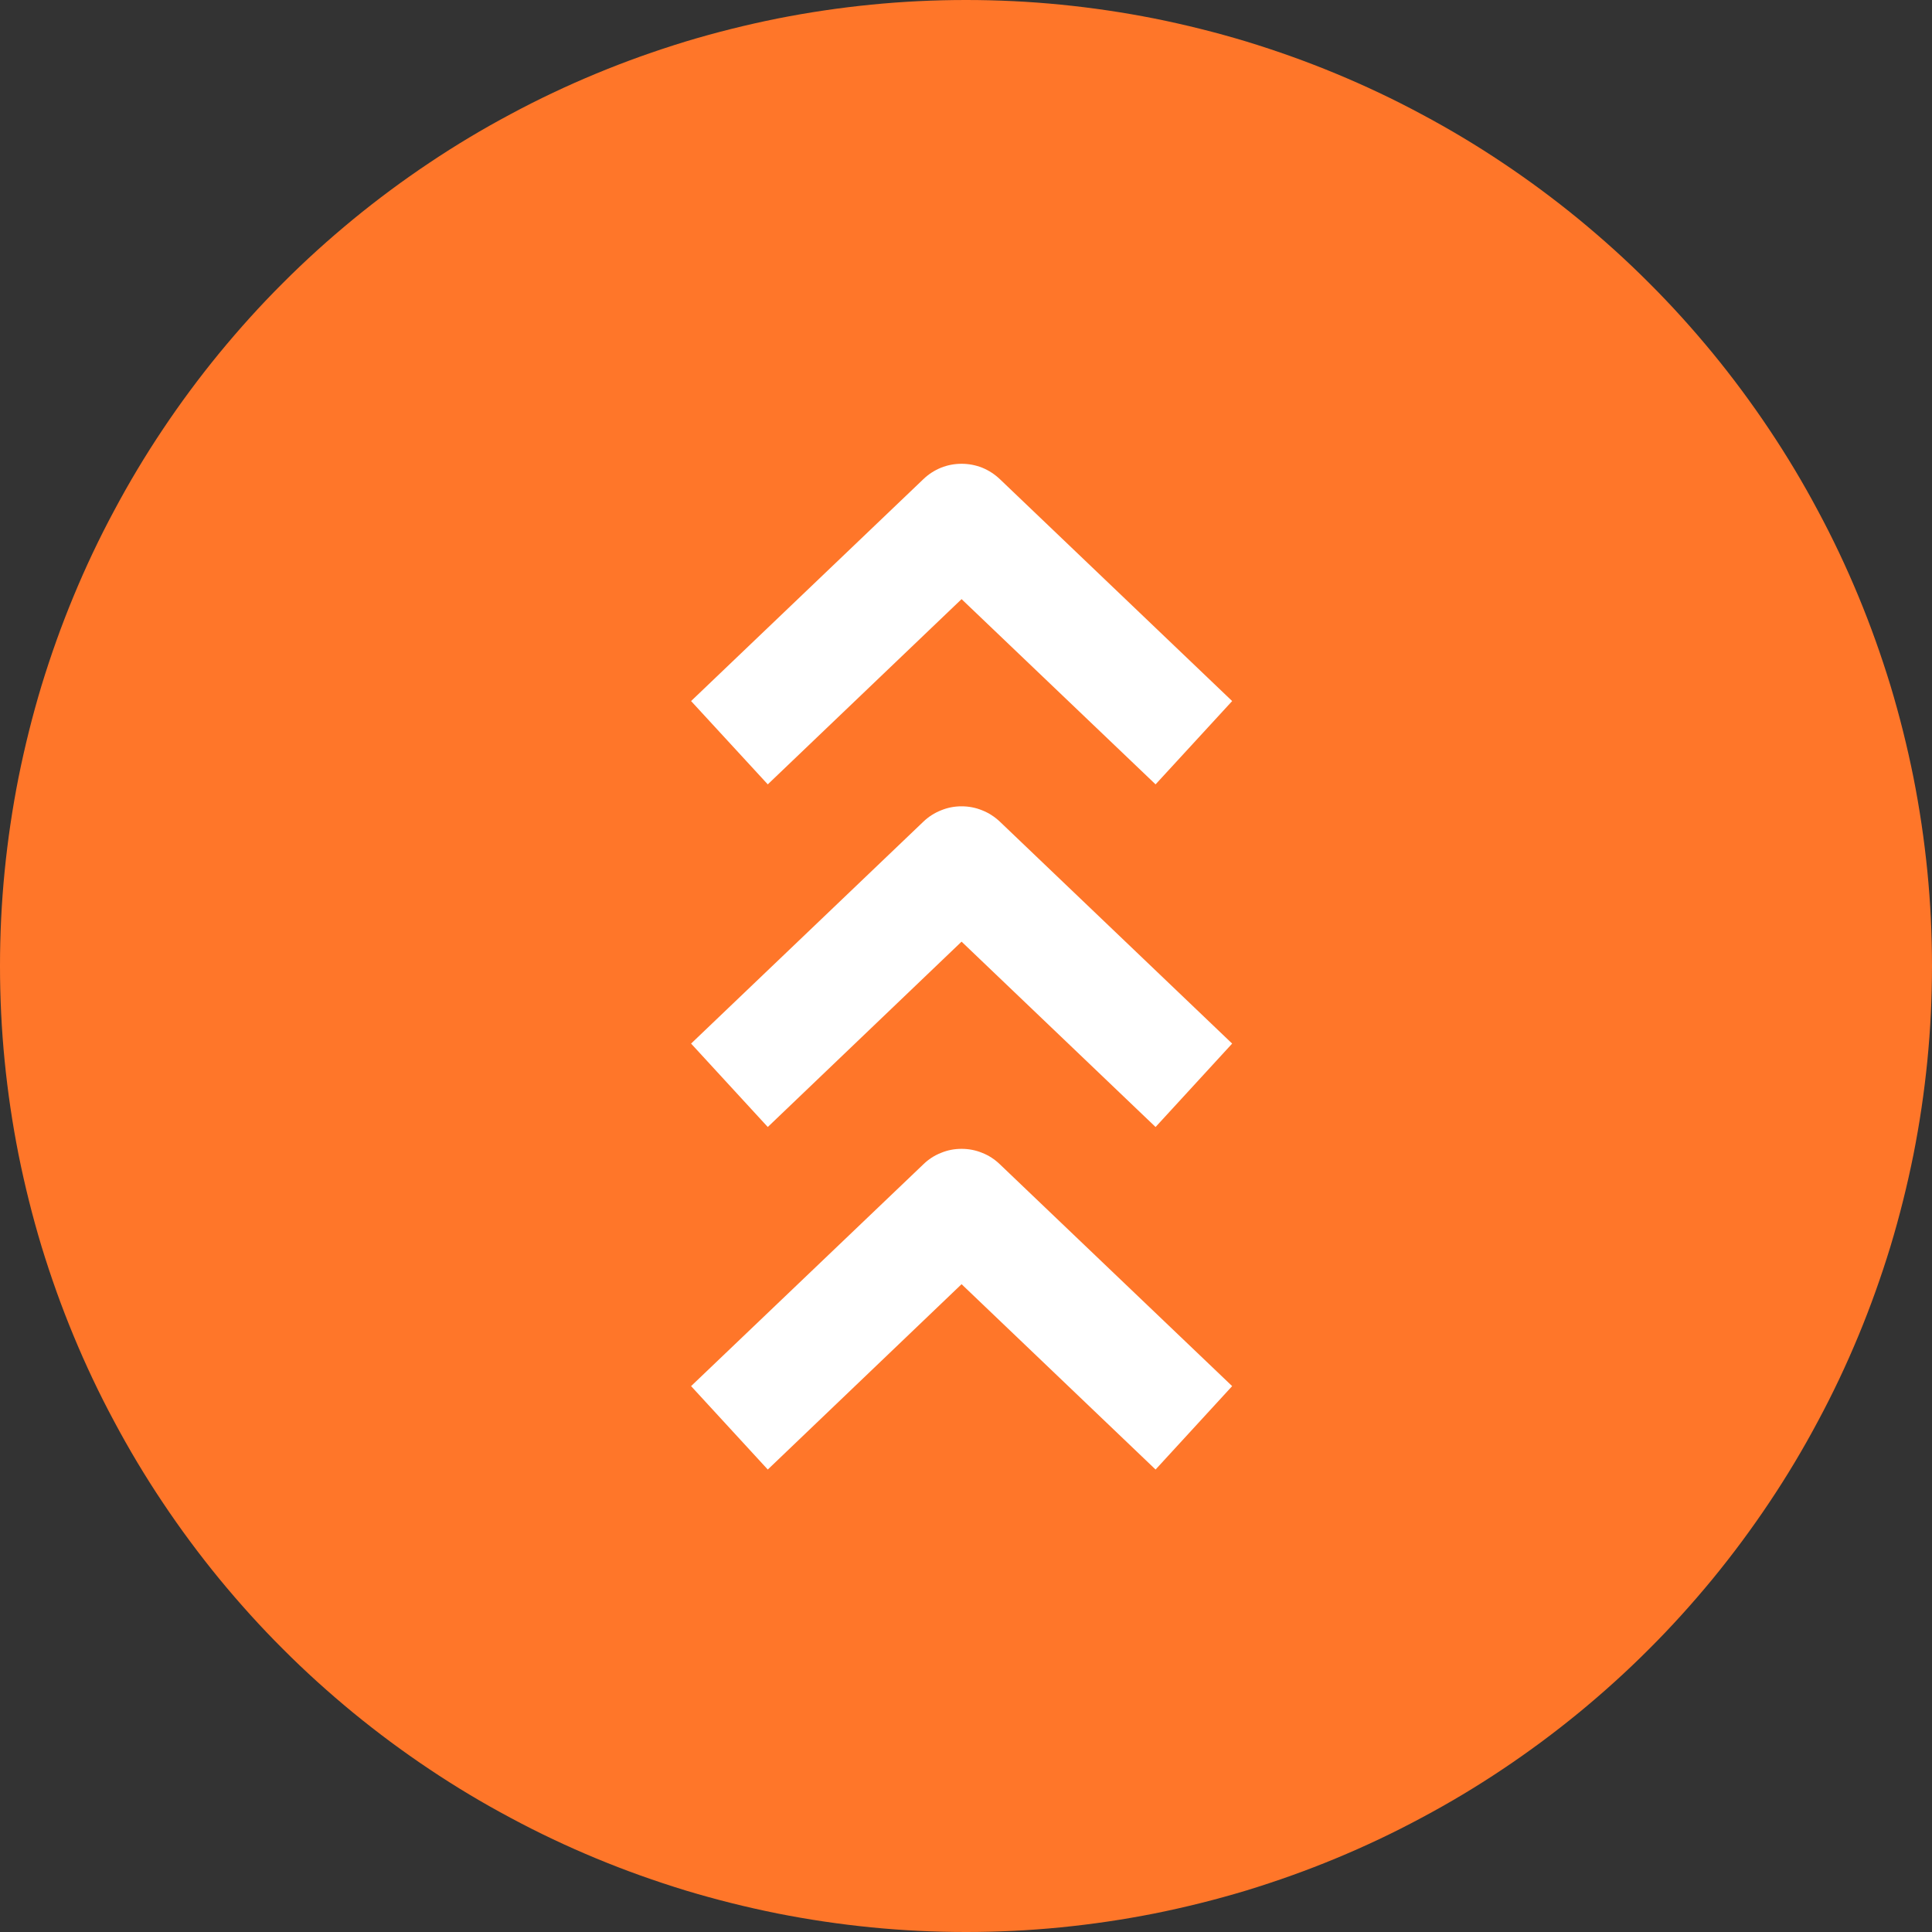
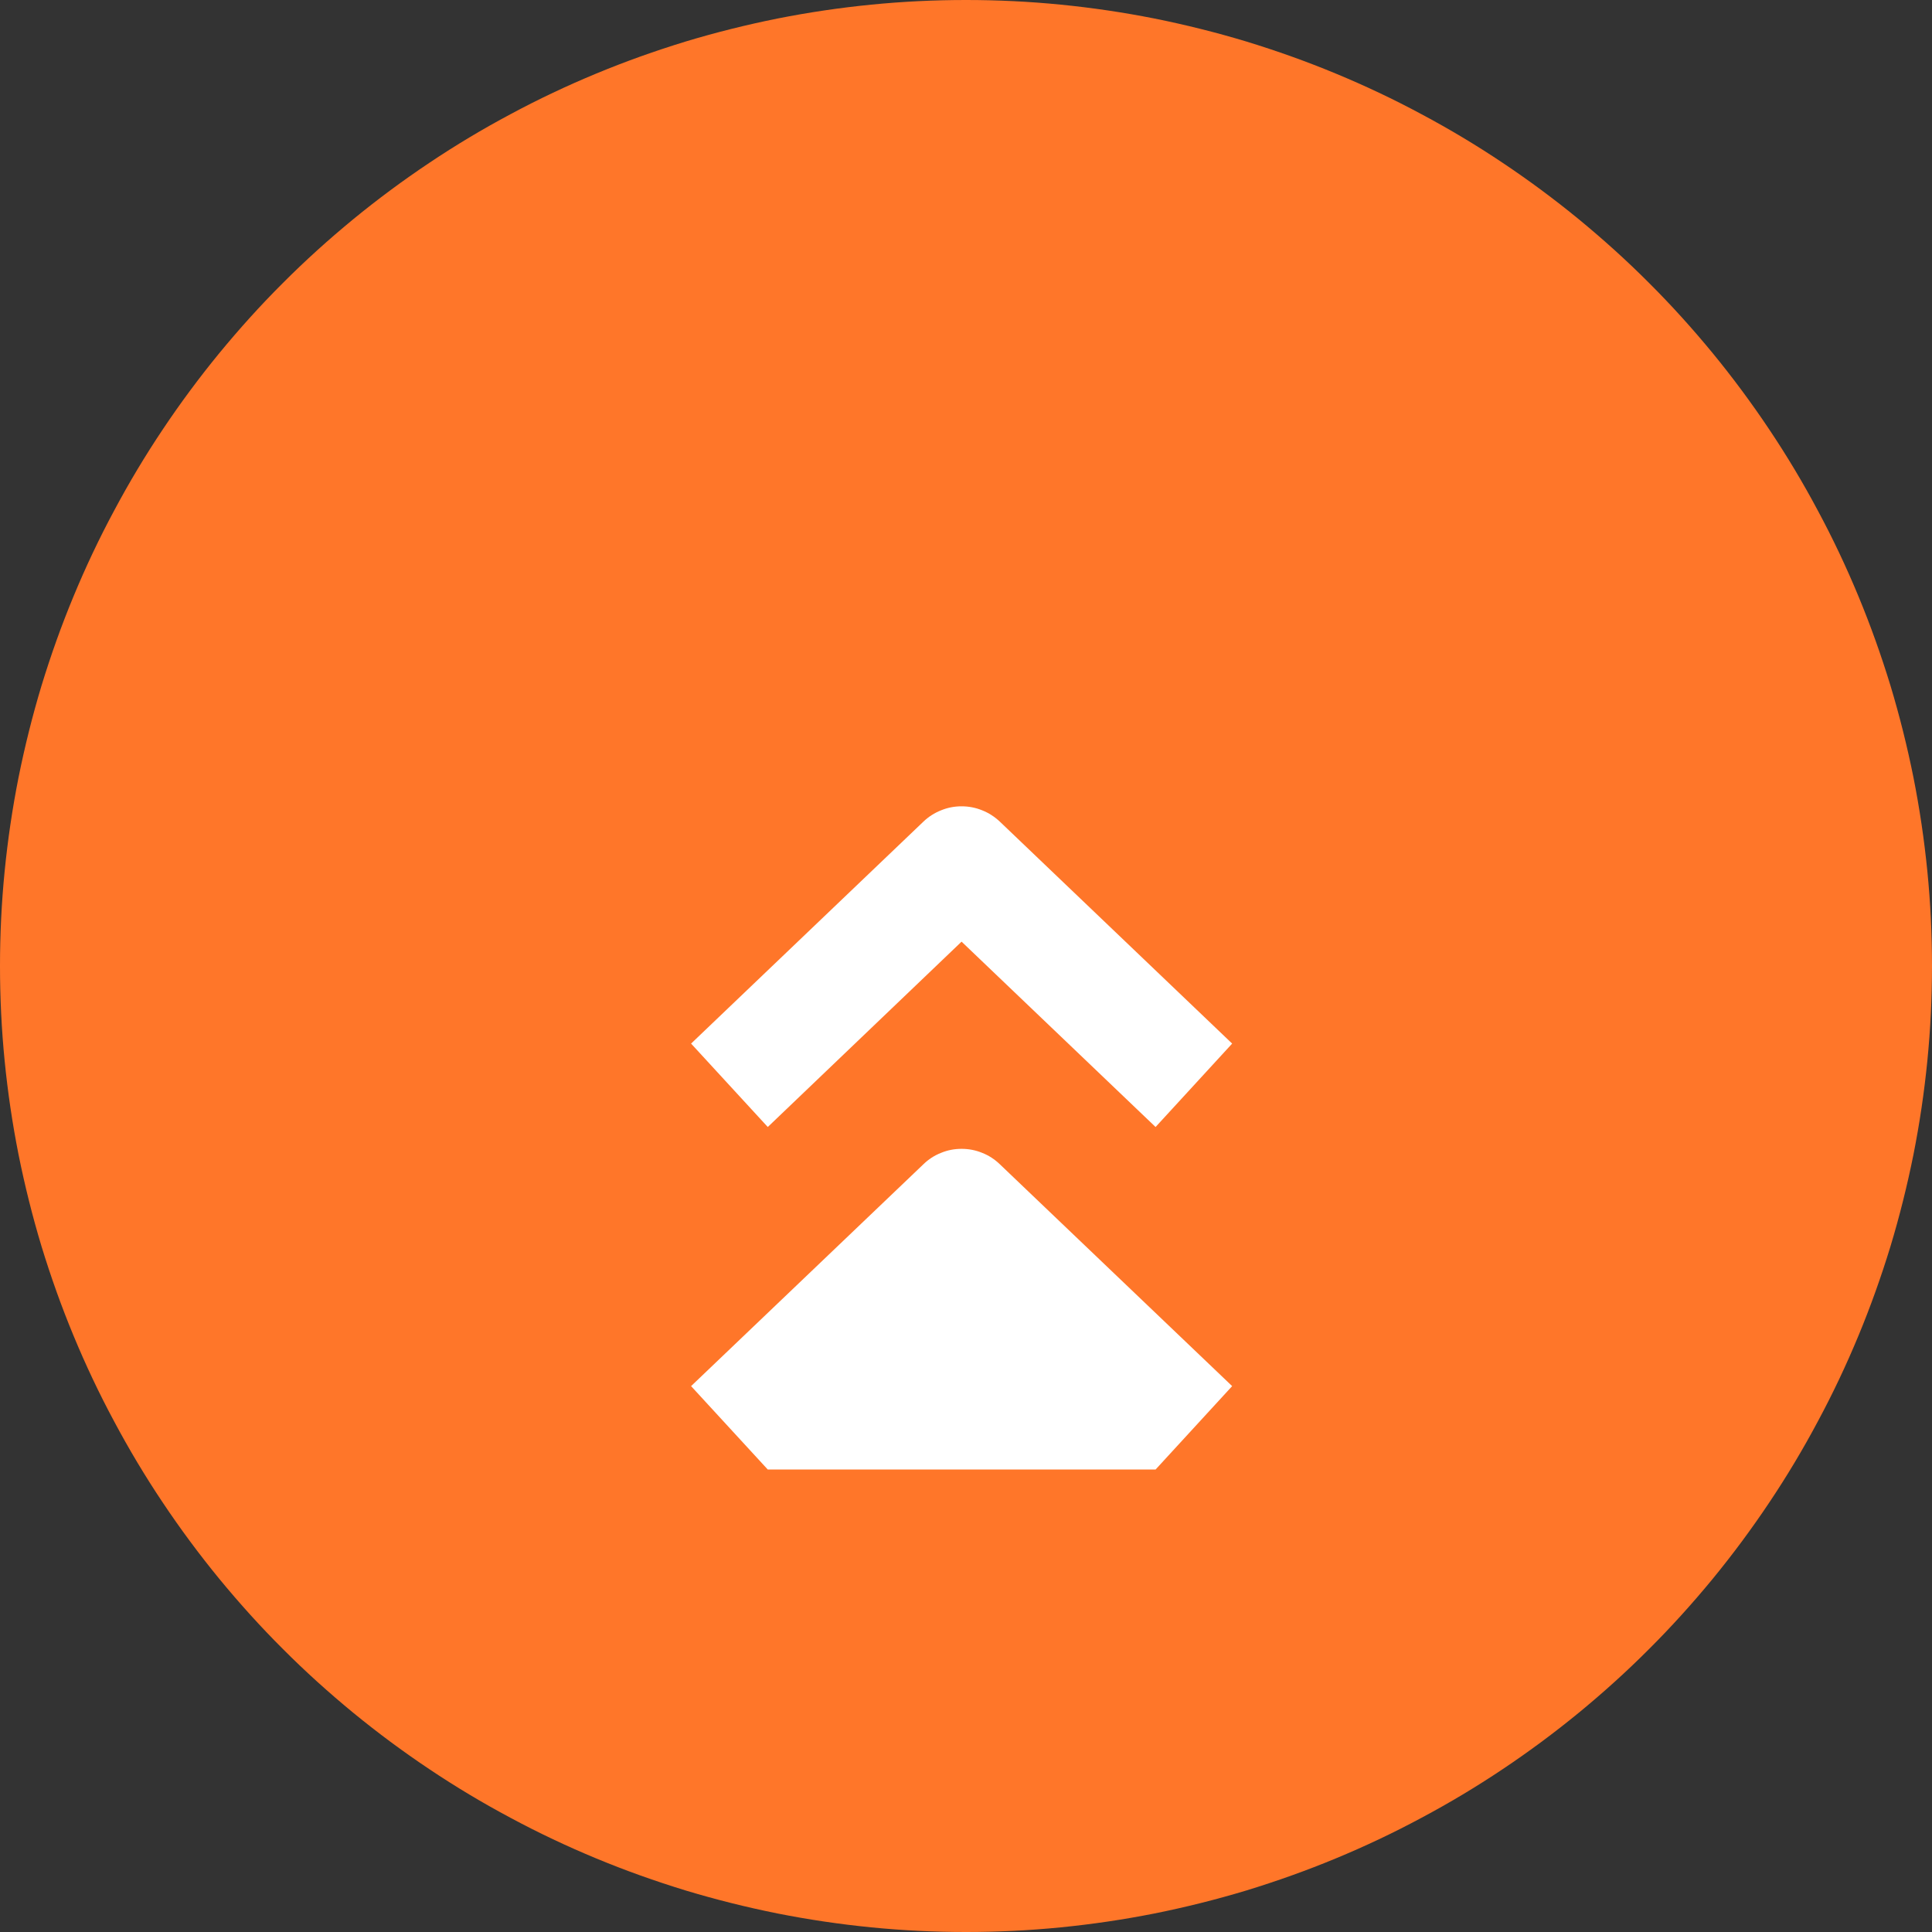
<svg xmlns="http://www.w3.org/2000/svg" width="100" zoomAndPan="magnify" viewBox="0 0 75 75" height="100" preserveAspectRatio="xMidYMid meet" version="1.0">
  <rect x="0" y="0" width="75" height="75" fill="#333333" stroke="none" />
  <defs>
    <clipPath id="82e345049a">
      <path d="M 26.828 44 L 47.828 44 L 47.828 57.309 L 26.828 57.309 Z M 26.828 44 " clip-rule="nonzero" />
    </clipPath>
    <clipPath id="9ee3d0f561">
      <path d="M 26.828 31 L 47.828 31 L 47.828 44 L 26.828 44 Z M 26.828 31 " clip-rule="nonzero" />
    </clipPath>
    <clipPath id="5e4bec22b2">
-       <path d="M 26.828 18 L 47.828 18 L 47.828 31 L 26.828 31 Z M 26.828 18 " clip-rule="nonzero" />
-     </clipPath>
+       </clipPath>
  </defs>
  <path fill="#ff7629" d="M 75 37.5 C 75 38.727 74.941 39.953 74.82 41.176 C 74.699 42.398 74.52 43.609 74.281 44.816 C 74.039 46.02 73.742 47.211 73.387 48.387 C 73.027 49.562 72.617 50.715 72.145 51.852 C 71.676 52.984 71.152 54.094 70.57 55.176 C 69.992 56.262 69.363 57.312 68.68 58.332 C 67.996 59.355 67.266 60.34 66.488 61.289 C 65.707 62.238 64.887 63.148 64.016 64.016 C 63.148 64.887 62.238 65.707 61.289 66.488 C 60.34 67.266 59.355 67.996 58.332 68.68 C 57.312 69.363 56.262 69.992 55.176 70.57 C 54.094 71.152 52.984 71.676 51.852 72.145 C 50.715 72.617 49.562 73.027 48.387 73.387 C 47.211 73.742 46.02 74.039 44.816 74.281 C 43.609 74.52 42.398 74.699 41.176 74.82 C 39.953 74.941 38.727 75 37.5 75 C 36.273 75 35.047 74.941 33.824 74.82 C 32.602 74.699 31.391 74.52 30.184 74.281 C 28.98 74.039 27.789 73.742 26.613 73.387 C 25.438 73.027 24.285 72.617 23.148 72.145 C 22.016 71.676 20.906 71.152 19.824 70.57 C 18.738 69.992 17.688 69.363 16.668 68.68 C 15.645 67.996 14.66 67.266 13.711 66.488 C 12.762 65.707 11.852 64.887 10.984 64.016 C 10.113 63.148 9.293 62.238 8.512 61.289 C 7.734 60.34 7.004 59.355 6.32 58.332 C 5.637 57.312 5.008 56.262 4.43 55.176 C 3.848 54.094 3.324 52.984 2.855 51.852 C 2.383 50.715 1.973 49.562 1.613 48.387 C 1.258 47.211 0.961 46.02 0.719 44.816 C 0.48 43.609 0.301 42.398 0.18 41.176 C 0.059 39.953 0 38.727 0 37.5 C 0 36.273 0.059 35.047 0.18 33.824 C 0.301 32.602 0.48 31.391 0.719 30.184 C 0.961 28.98 1.258 27.789 1.613 26.613 C 1.973 25.438 2.383 24.285 2.855 23.148 C 3.324 22.016 3.848 20.906 4.43 19.824 C 5.008 18.738 5.637 17.688 6.32 16.668 C 7.004 15.645 7.734 14.66 8.512 13.711 C 9.293 12.762 10.113 11.852 10.984 10.984 C 11.852 10.113 12.762 9.293 13.711 8.512 C 14.66 7.734 15.645 7.004 16.668 6.32 C 17.688 5.637 18.738 5.008 19.824 4.43 C 20.906 3.848 22.016 3.324 23.148 2.855 C 24.285 2.383 25.438 1.973 26.613 1.613 C 27.789 1.258 28.98 0.961 30.184 0.719 C 31.391 0.48 32.602 0.301 33.824 0.18 C 35.047 0.059 36.273 0 37.5 0 C 38.727 0 39.953 0.059 41.176 0.18 C 42.398 0.301 43.609 0.48 44.816 0.719 C 46.02 0.961 47.211 1.258 48.387 1.613 C 49.562 1.973 50.715 2.383 51.852 2.855 C 52.984 3.324 54.094 3.848 55.176 4.43 C 56.262 5.008 57.312 5.637 58.332 6.32 C 59.355 7.004 60.34 7.734 61.289 8.512 C 62.238 9.293 63.148 10.113 64.016 10.984 C 64.887 11.852 65.707 12.762 66.488 13.711 C 67.266 14.66 67.996 15.645 68.68 16.668 C 69.363 17.688 69.992 18.738 70.57 19.824 C 71.152 20.906 71.676 22.016 72.145 23.148 C 72.617 24.285 73.027 25.438 73.387 26.613 C 73.742 27.789 74.039 28.98 74.281 30.184 C 74.52 31.391 74.699 32.602 74.82 33.824 C 74.941 35.047 75 36.273 75 37.5 Z M 75 37.5 " fill-opacity="1" fill-rule="nonzero" />
  <g clip-path="url(#82e345049a)">
-     <path fill="#ffffff" d="M 47.832 53.809 L 44.859 57.047 L 37.328 49.852 L 29.805 57.047 L 26.828 53.809 L 35.844 45.199 C 36.043 45.004 36.273 44.855 36.531 44.754 C 36.785 44.648 37.051 44.598 37.328 44.598 C 37.605 44.598 37.871 44.648 38.129 44.754 C 38.387 44.855 38.613 45.004 38.816 45.199 Z M 47.832 53.809 " fill-opacity="1" fill-rule="nonzero" />
+     <path fill="#ffffff" d="M 47.832 53.809 L 44.859 57.047 L 29.805 57.047 L 26.828 53.809 L 35.844 45.199 C 36.043 45.004 36.273 44.855 36.531 44.754 C 36.785 44.648 37.051 44.598 37.328 44.598 C 37.605 44.598 37.871 44.648 38.129 44.754 C 38.387 44.855 38.613 45.004 38.816 45.199 Z M 47.832 53.809 " fill-opacity="1" fill-rule="nonzero" />
  </g>
  <g clip-path="url(#9ee3d0f561)">
    <path fill="#ffffff" d="M 47.832 40.512 L 44.859 43.75 L 37.328 36.555 L 29.805 43.75 L 26.828 40.512 L 35.844 31.898 C 36.043 31.707 36.273 31.559 36.531 31.457 C 36.785 31.352 37.051 31.301 37.328 31.301 C 37.605 31.301 37.871 31.352 38.129 31.457 C 38.387 31.559 38.613 31.707 38.816 31.898 Z M 47.832 40.512 " fill-opacity="1" fill-rule="nonzero" />
  </g>
  <g clip-path="url(#5e4bec22b2)">
    <path fill="#ffffff" d="M 47.832 27.215 L 44.859 30.449 L 37.328 23.258 L 29.805 30.449 L 26.828 27.215 L 35.844 18.602 C 36.043 18.41 36.273 18.262 36.531 18.156 C 36.785 18.055 37.051 18.004 37.328 18.004 C 37.605 18.004 37.871 18.055 38.129 18.156 C 38.387 18.262 38.613 18.41 38.816 18.602 Z M 47.832 27.215 " fill-opacity="1" fill-rule="nonzero" />
  </g>
</svg>